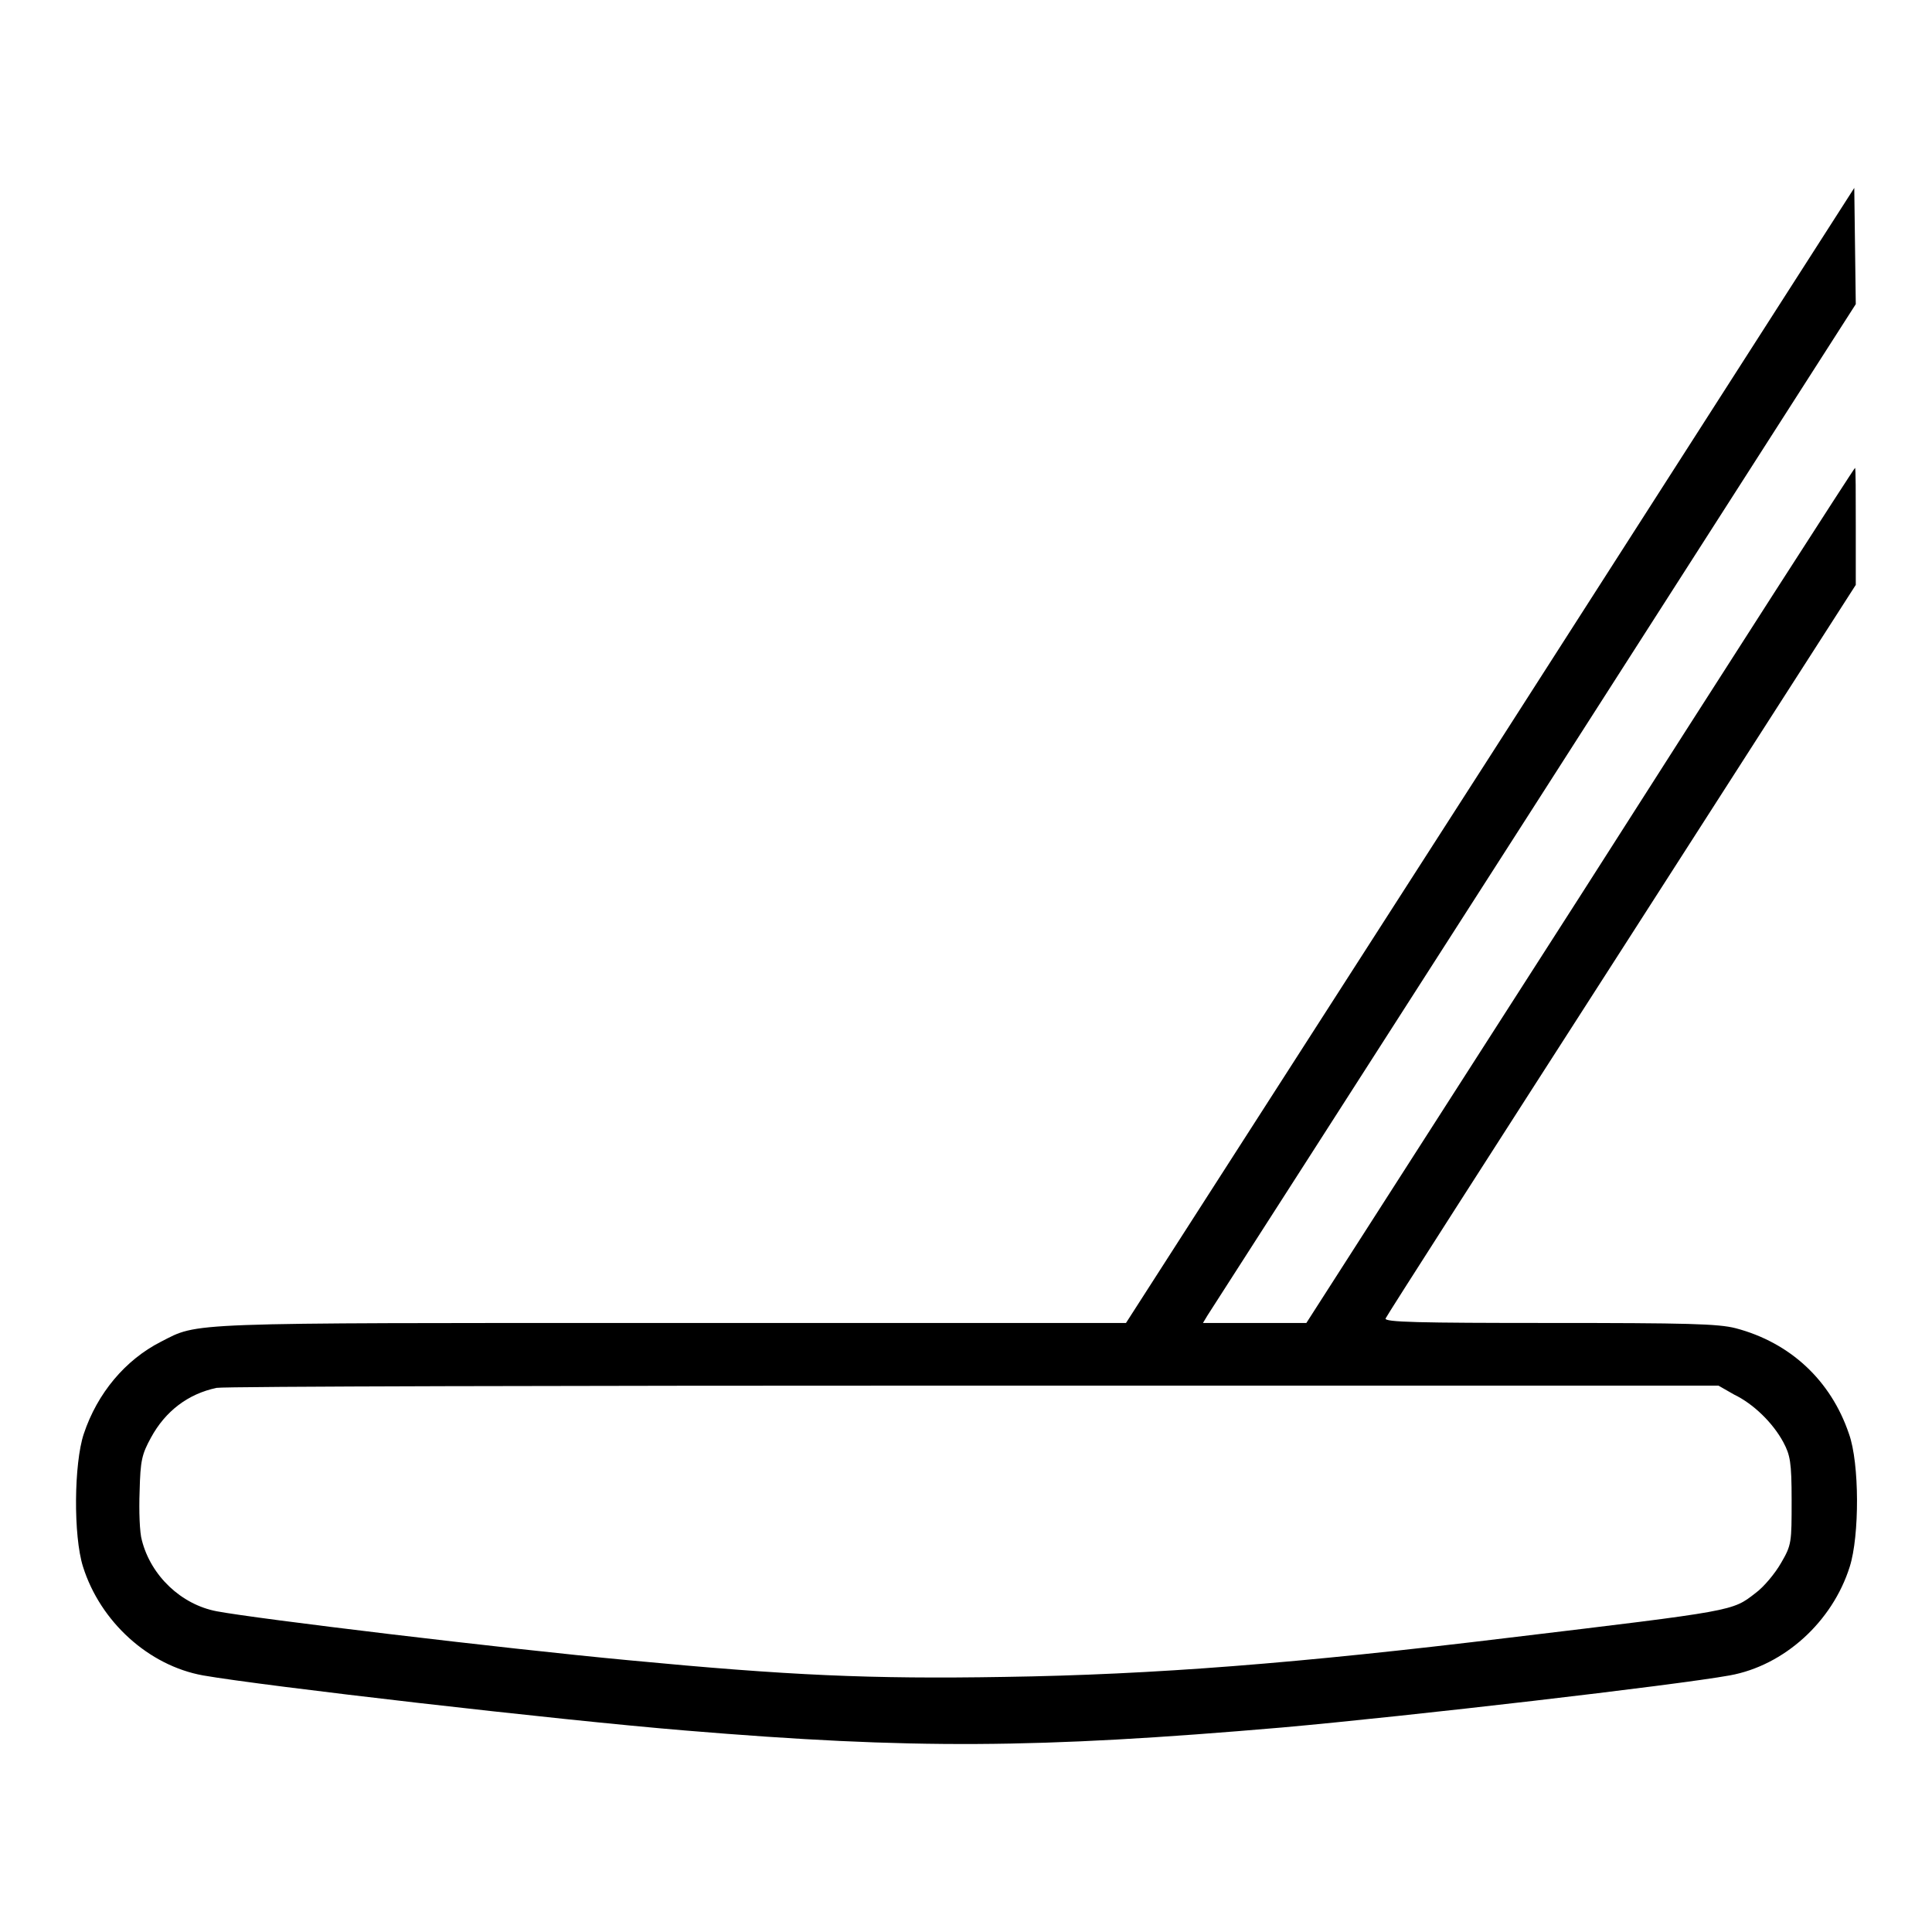
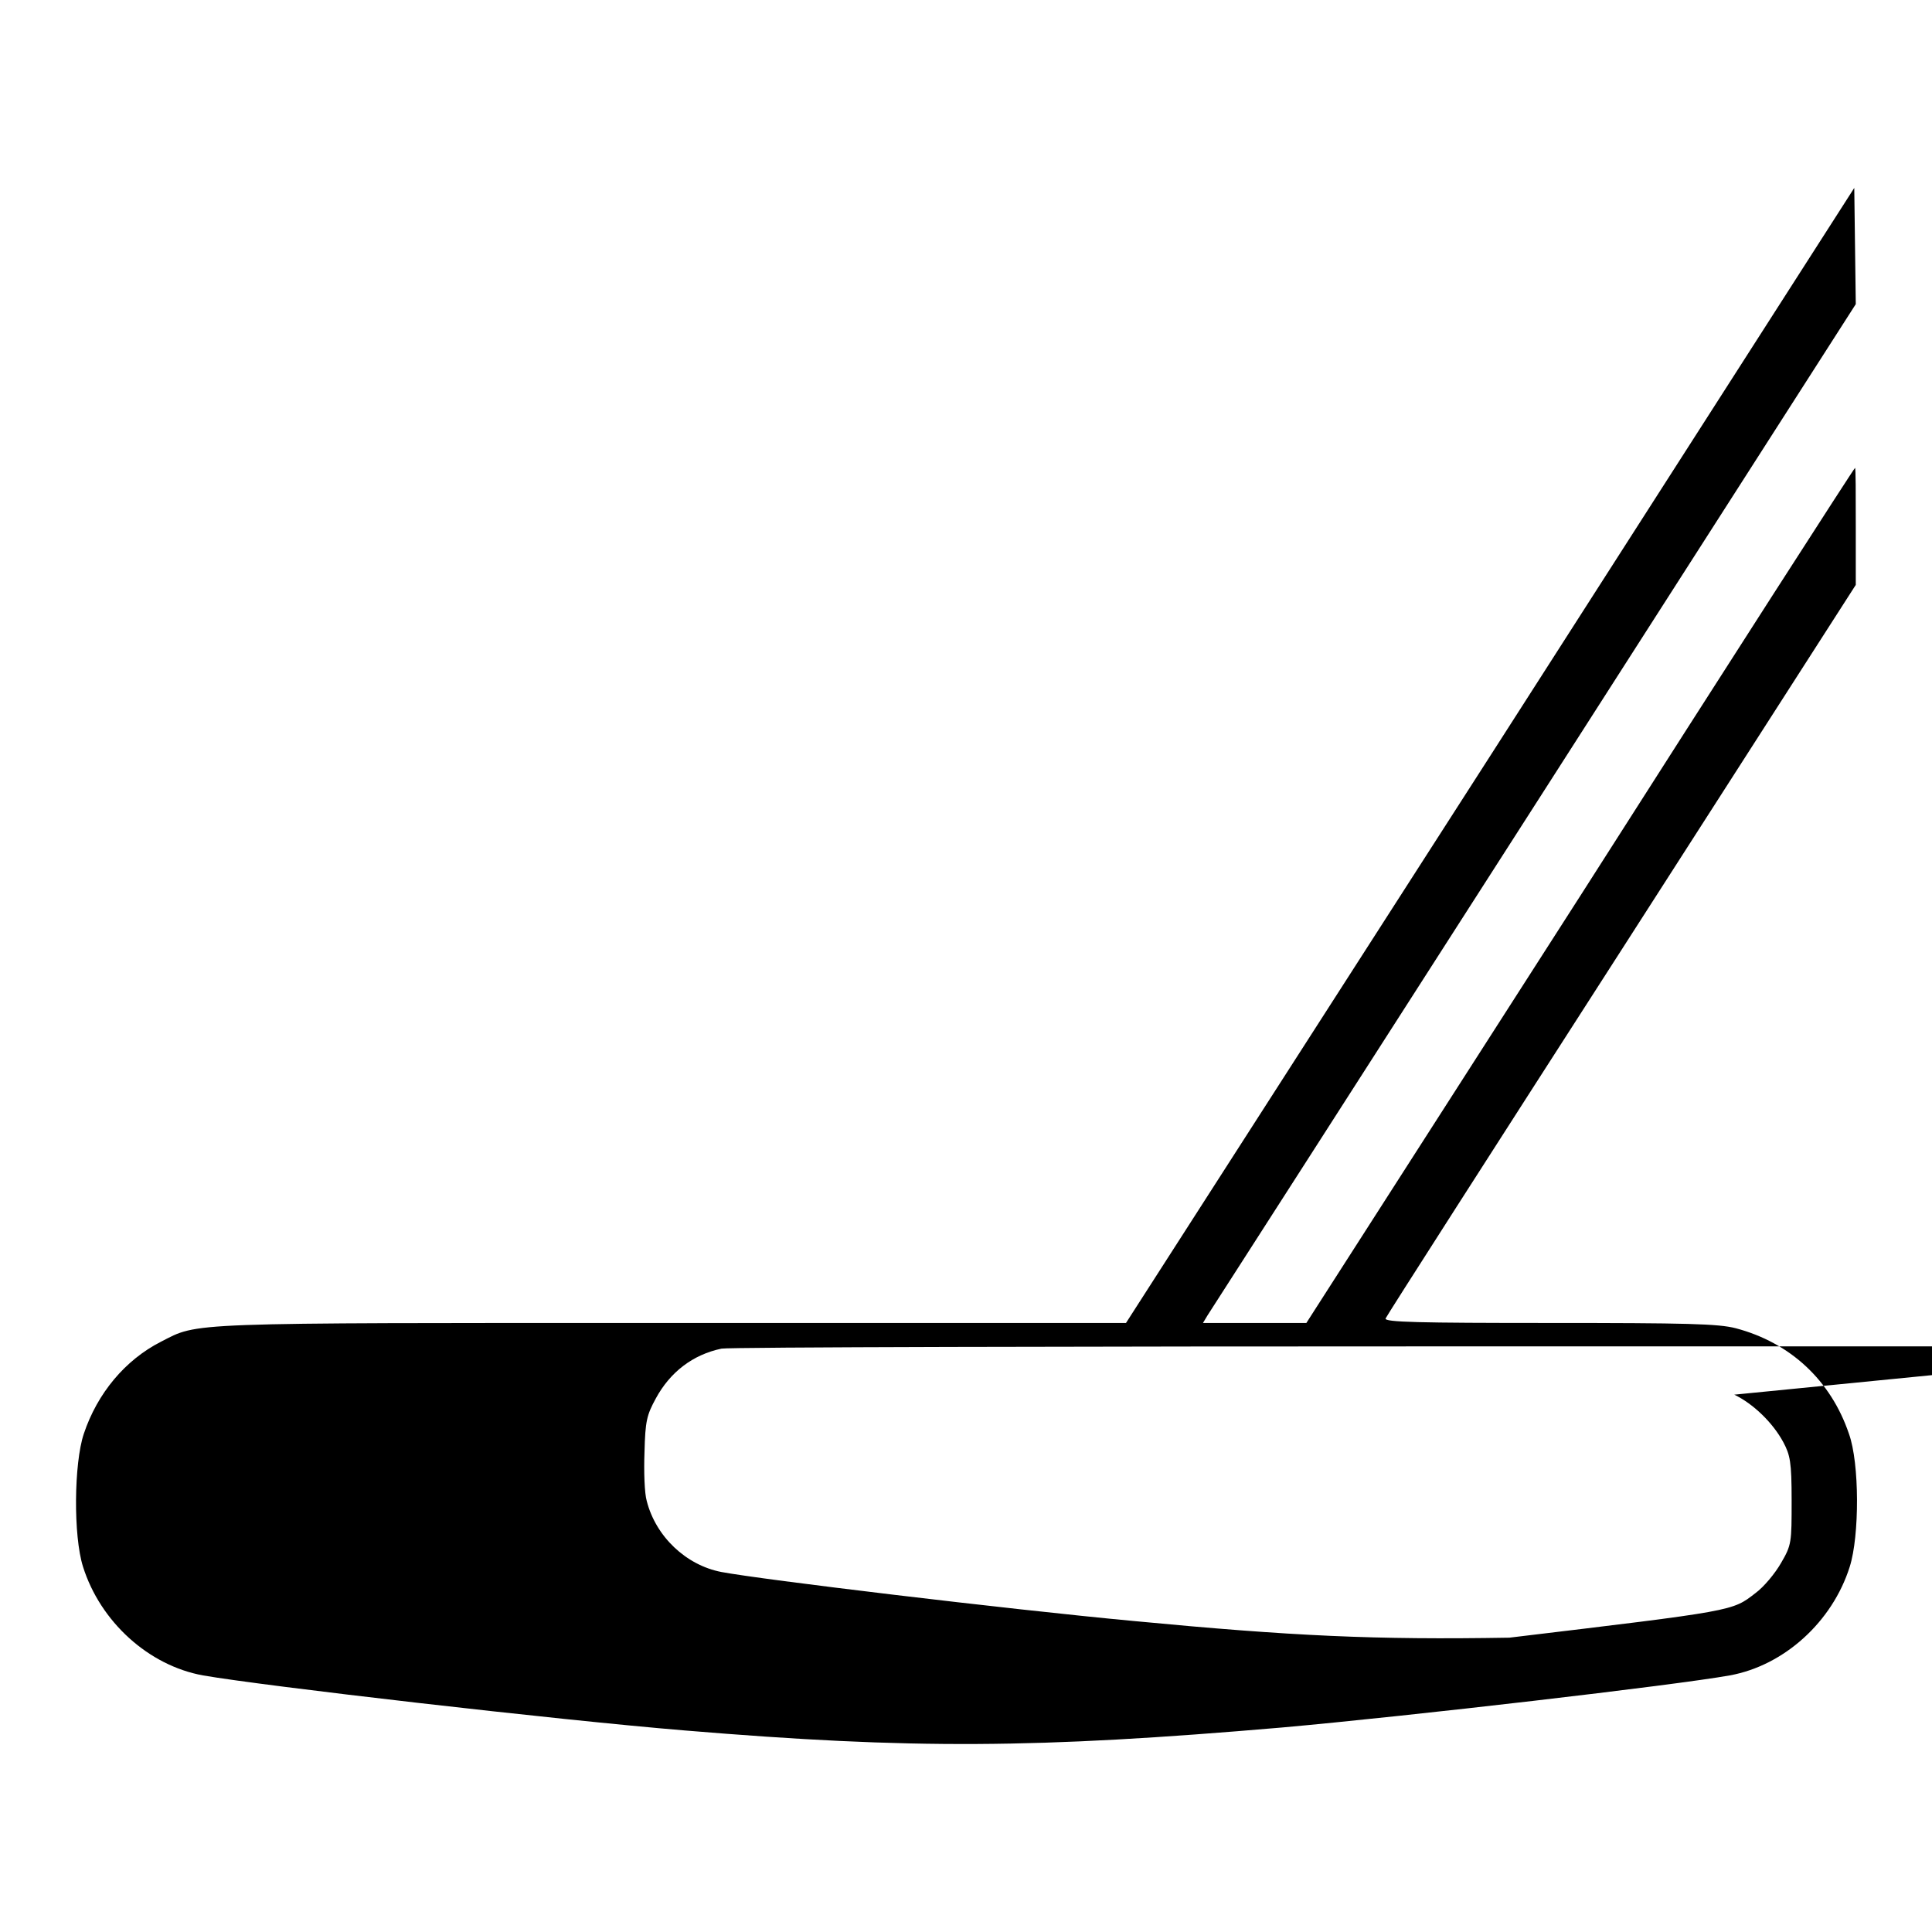
<svg xmlns="http://www.w3.org/2000/svg" version="1.1" x="0px" y="0px" viewBox="0 0 256 256" enable-background="new 0 0 256 256" xml:space="preserve">
  <g>
    <g>
      <g>
-         <path fill="#000000" d="M197.5,100.1l-48.3,75.2H89c-65.3,0-62.6-0.1-67.7,2.5c-4.7,2.4-8.4,6.8-10.2,12.2c-1.3,3.9-1.4,13.5-0.1,17.6c2.3,7.3,8.7,13.1,15.9,14.4c8,1.4,46.9,5.9,63.9,7.3c30.1,2.5,46.5,2.4,79.1-0.4c16.8-1.5,52.1-5.6,59.3-6.9c7.2-1.3,13.6-7.1,15.9-14.4c1.3-4.1,1.3-13.7-0.1-17.6c-2.4-7.1-7.8-12.1-15-14c-2.3-0.6-6.5-0.7-24.7-0.7c-17.3,0-21.9-0.1-21.7-0.6c0.1-0.3,14.2-22.3,31.3-48.9l31-48.3v-7.8c0-4.3,0-7.7-0.1-7.7c-0.1,0-16.5,25.5-36.4,56.7l-36.3,56.6l-6.9,0h-6.8l0.6-1c0.4-0.6,19.9-31,43.3-67.5l42.6-66.5l-0.1-7.7l-0.1-7.7L197.5,100.1z M229.8,184.8c2.5,1.2,5.1,3.7,6.5,6.3c0.9,1.7,1.1,2.6,1.1,7.7c0,5.6,0,5.9-1.4,8.3c-0.8,1.4-2.3,3.2-3.4,4c-3.1,2.4-2.6,2.3-32.6,5.9c-28,3.4-47.1,4.9-66.9,5.2c-17.8,0.3-28.7-0.2-49.7-2.2c-17.1-1.6-49.4-5.5-54.7-6.5c-4.7-0.9-8.7-4.7-9.9-9.4c-0.3-1-0.4-3.9-0.3-6.5c0.1-4.1,0.3-4.9,1.5-7.1c1.9-3.5,4.9-5.8,8.7-6.6c1.1-0.2,46.2-0.3,100.5-0.3l98.5,0L229.8,184.8z" />
+         <path fill="#000000" d="M197.5,100.1l-48.3,75.2H89c-65.3,0-62.6-0.1-67.7,2.5c-4.7,2.4-8.4,6.8-10.2,12.2c-1.3,3.9-1.4,13.5-0.1,17.6c2.3,7.3,8.7,13.1,15.9,14.4c8,1.4,46.9,5.9,63.9,7.3c30.1,2.5,46.5,2.4,79.1-0.4c16.8-1.5,52.1-5.6,59.3-6.9c7.2-1.3,13.6-7.1,15.9-14.4c1.3-4.1,1.3-13.7-0.1-17.6c-2.4-7.1-7.8-12.1-15-14c-2.3-0.6-6.5-0.7-24.7-0.7c-17.3,0-21.9-0.1-21.7-0.6c0.1-0.3,14.2-22.3,31.3-48.9l31-48.3v-7.8c0-4.3,0-7.7-0.1-7.7c-0.1,0-16.5,25.5-36.4,56.7l-36.3,56.6l-6.9,0h-6.8l0.6-1c0.4-0.6,19.9-31,43.3-67.5l42.6-66.5l-0.1-7.7l-0.1-7.7L197.5,100.1z M229.8,184.8c2.5,1.2,5.1,3.7,6.5,6.3c0.9,1.7,1.1,2.6,1.1,7.7c0,5.6,0,5.9-1.4,8.3c-0.8,1.4-2.3,3.2-3.4,4c-3.1,2.4-2.6,2.3-32.6,5.9c-17.8,0.3-28.7-0.2-49.7-2.2c-17.1-1.6-49.4-5.5-54.7-6.5c-4.7-0.9-8.7-4.7-9.9-9.4c-0.3-1-0.4-3.9-0.3-6.5c0.1-4.1,0.3-4.9,1.5-7.1c1.9-3.5,4.9-5.8,8.7-6.6c1.1-0.2,46.2-0.3,100.5-0.3l98.5,0L229.8,184.8z" />
      </g>
    </g>
  </g>
</svg>